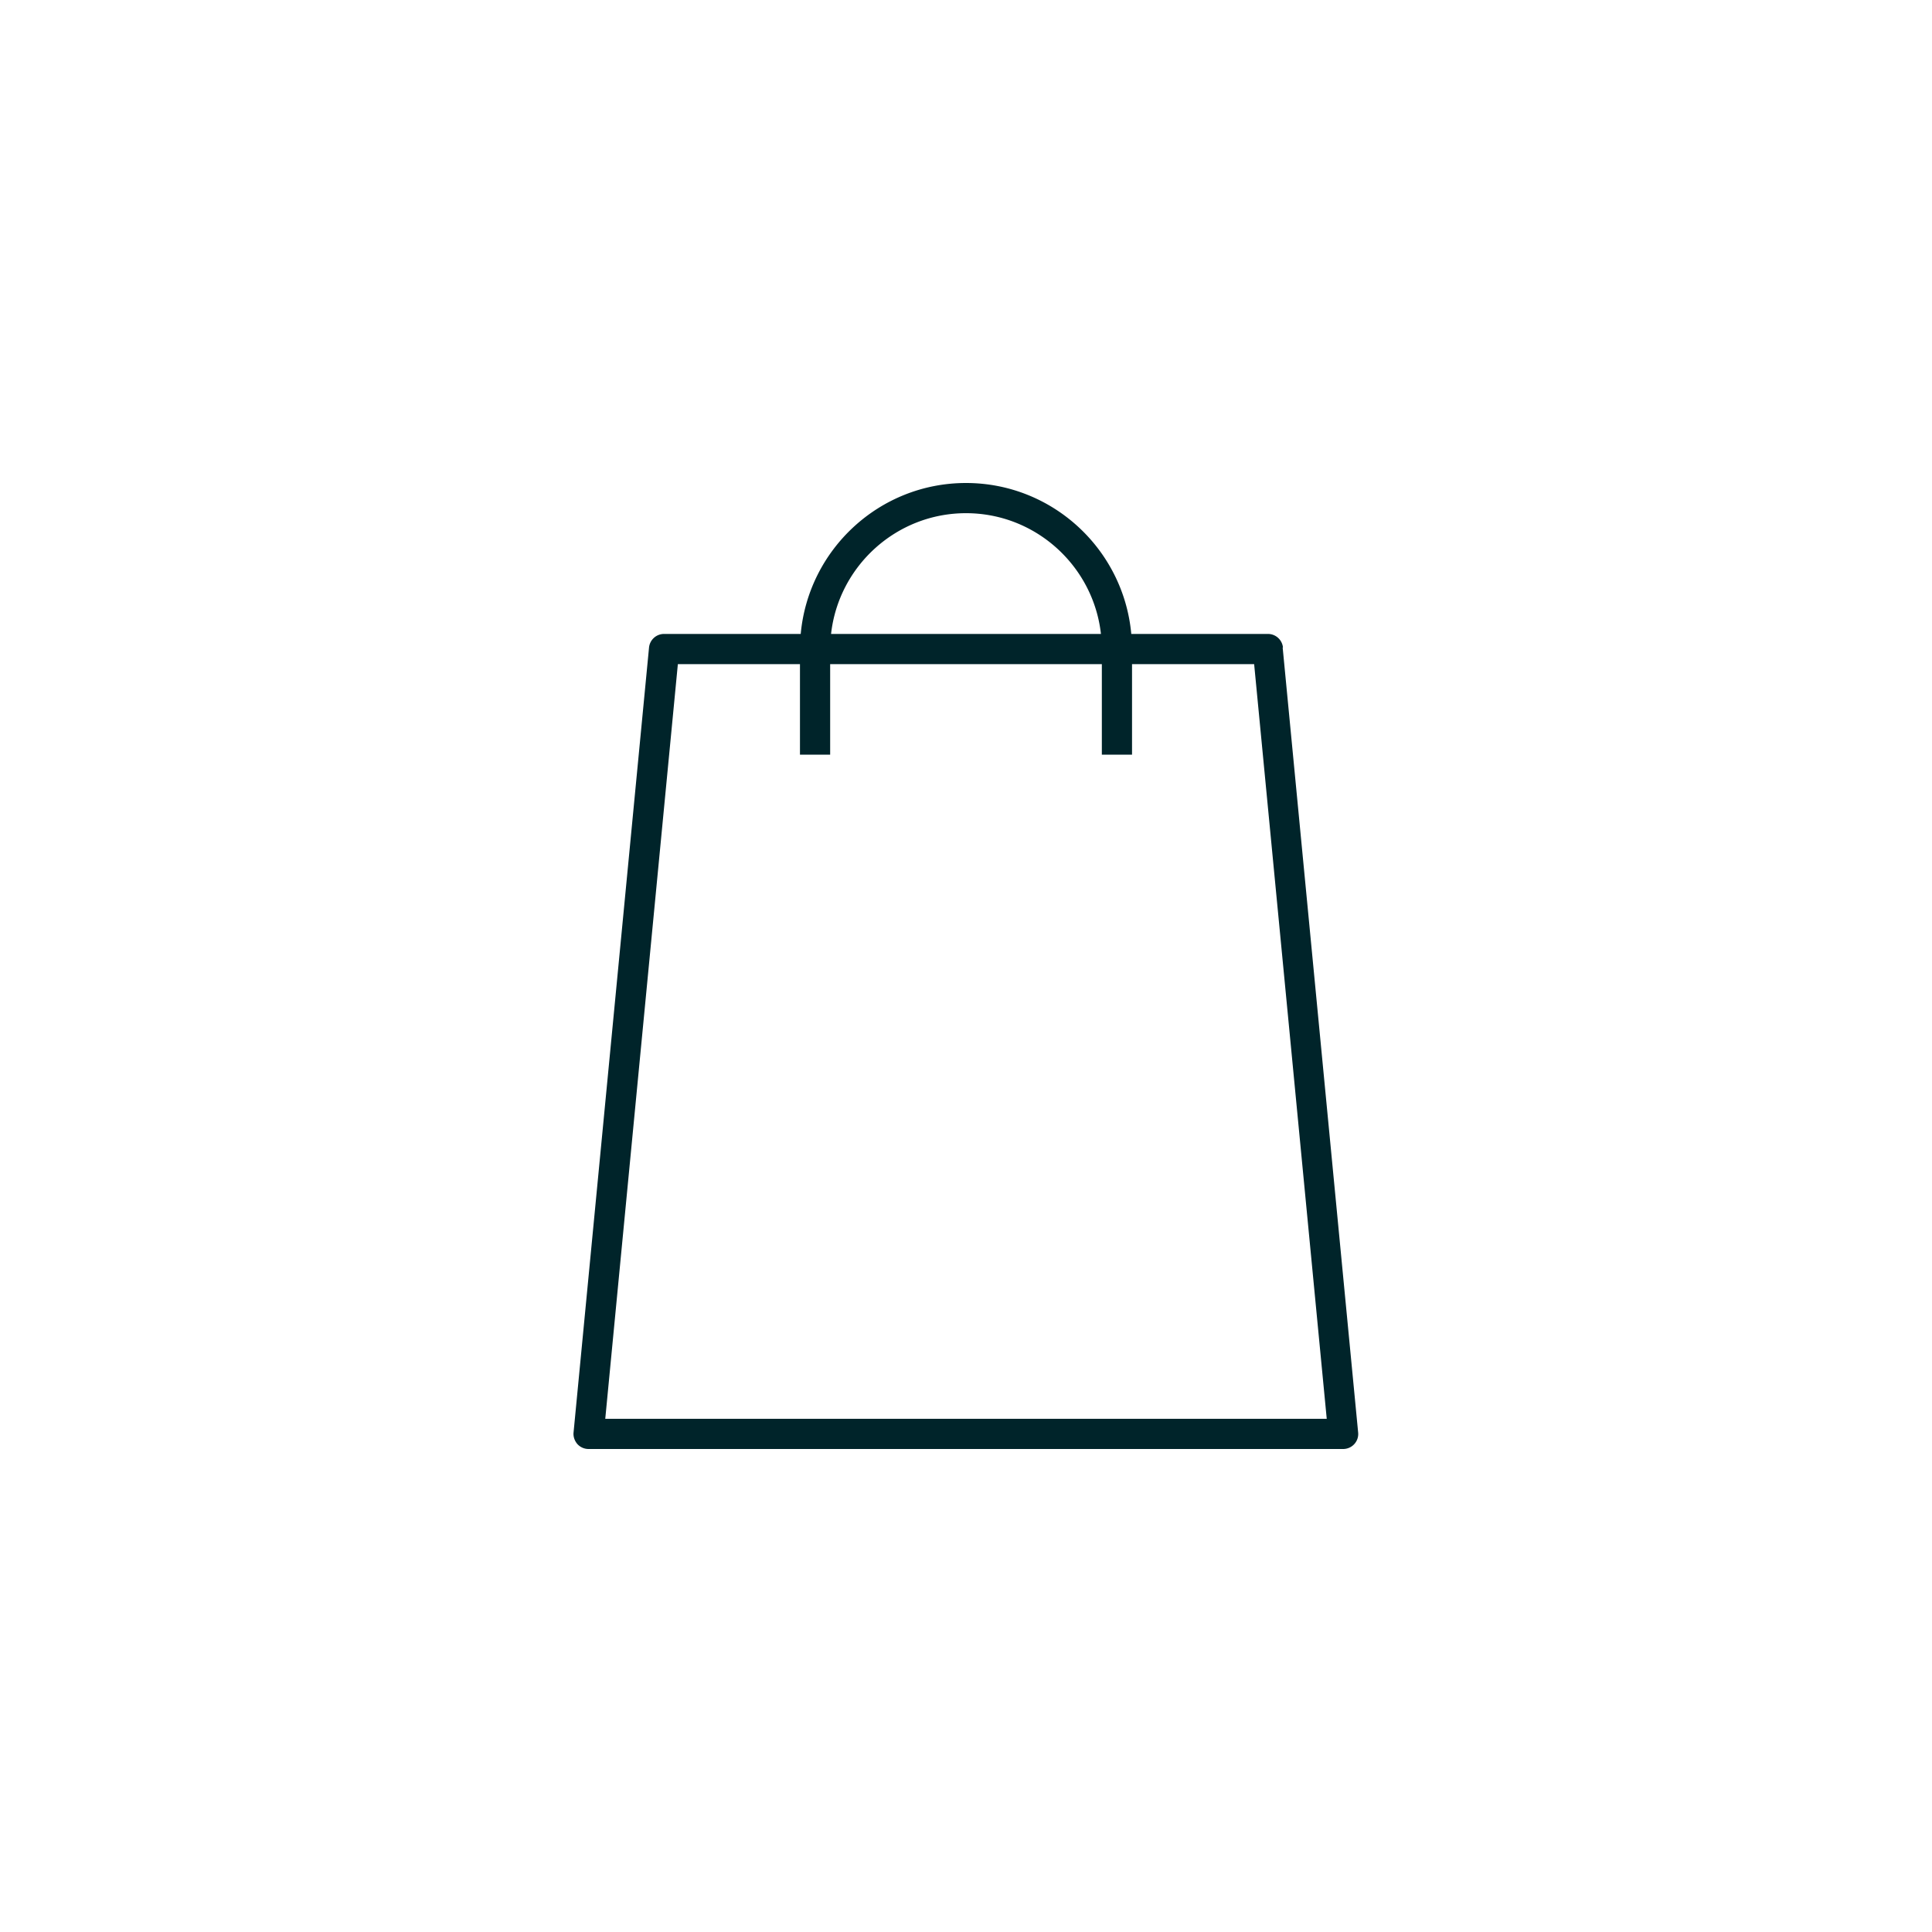
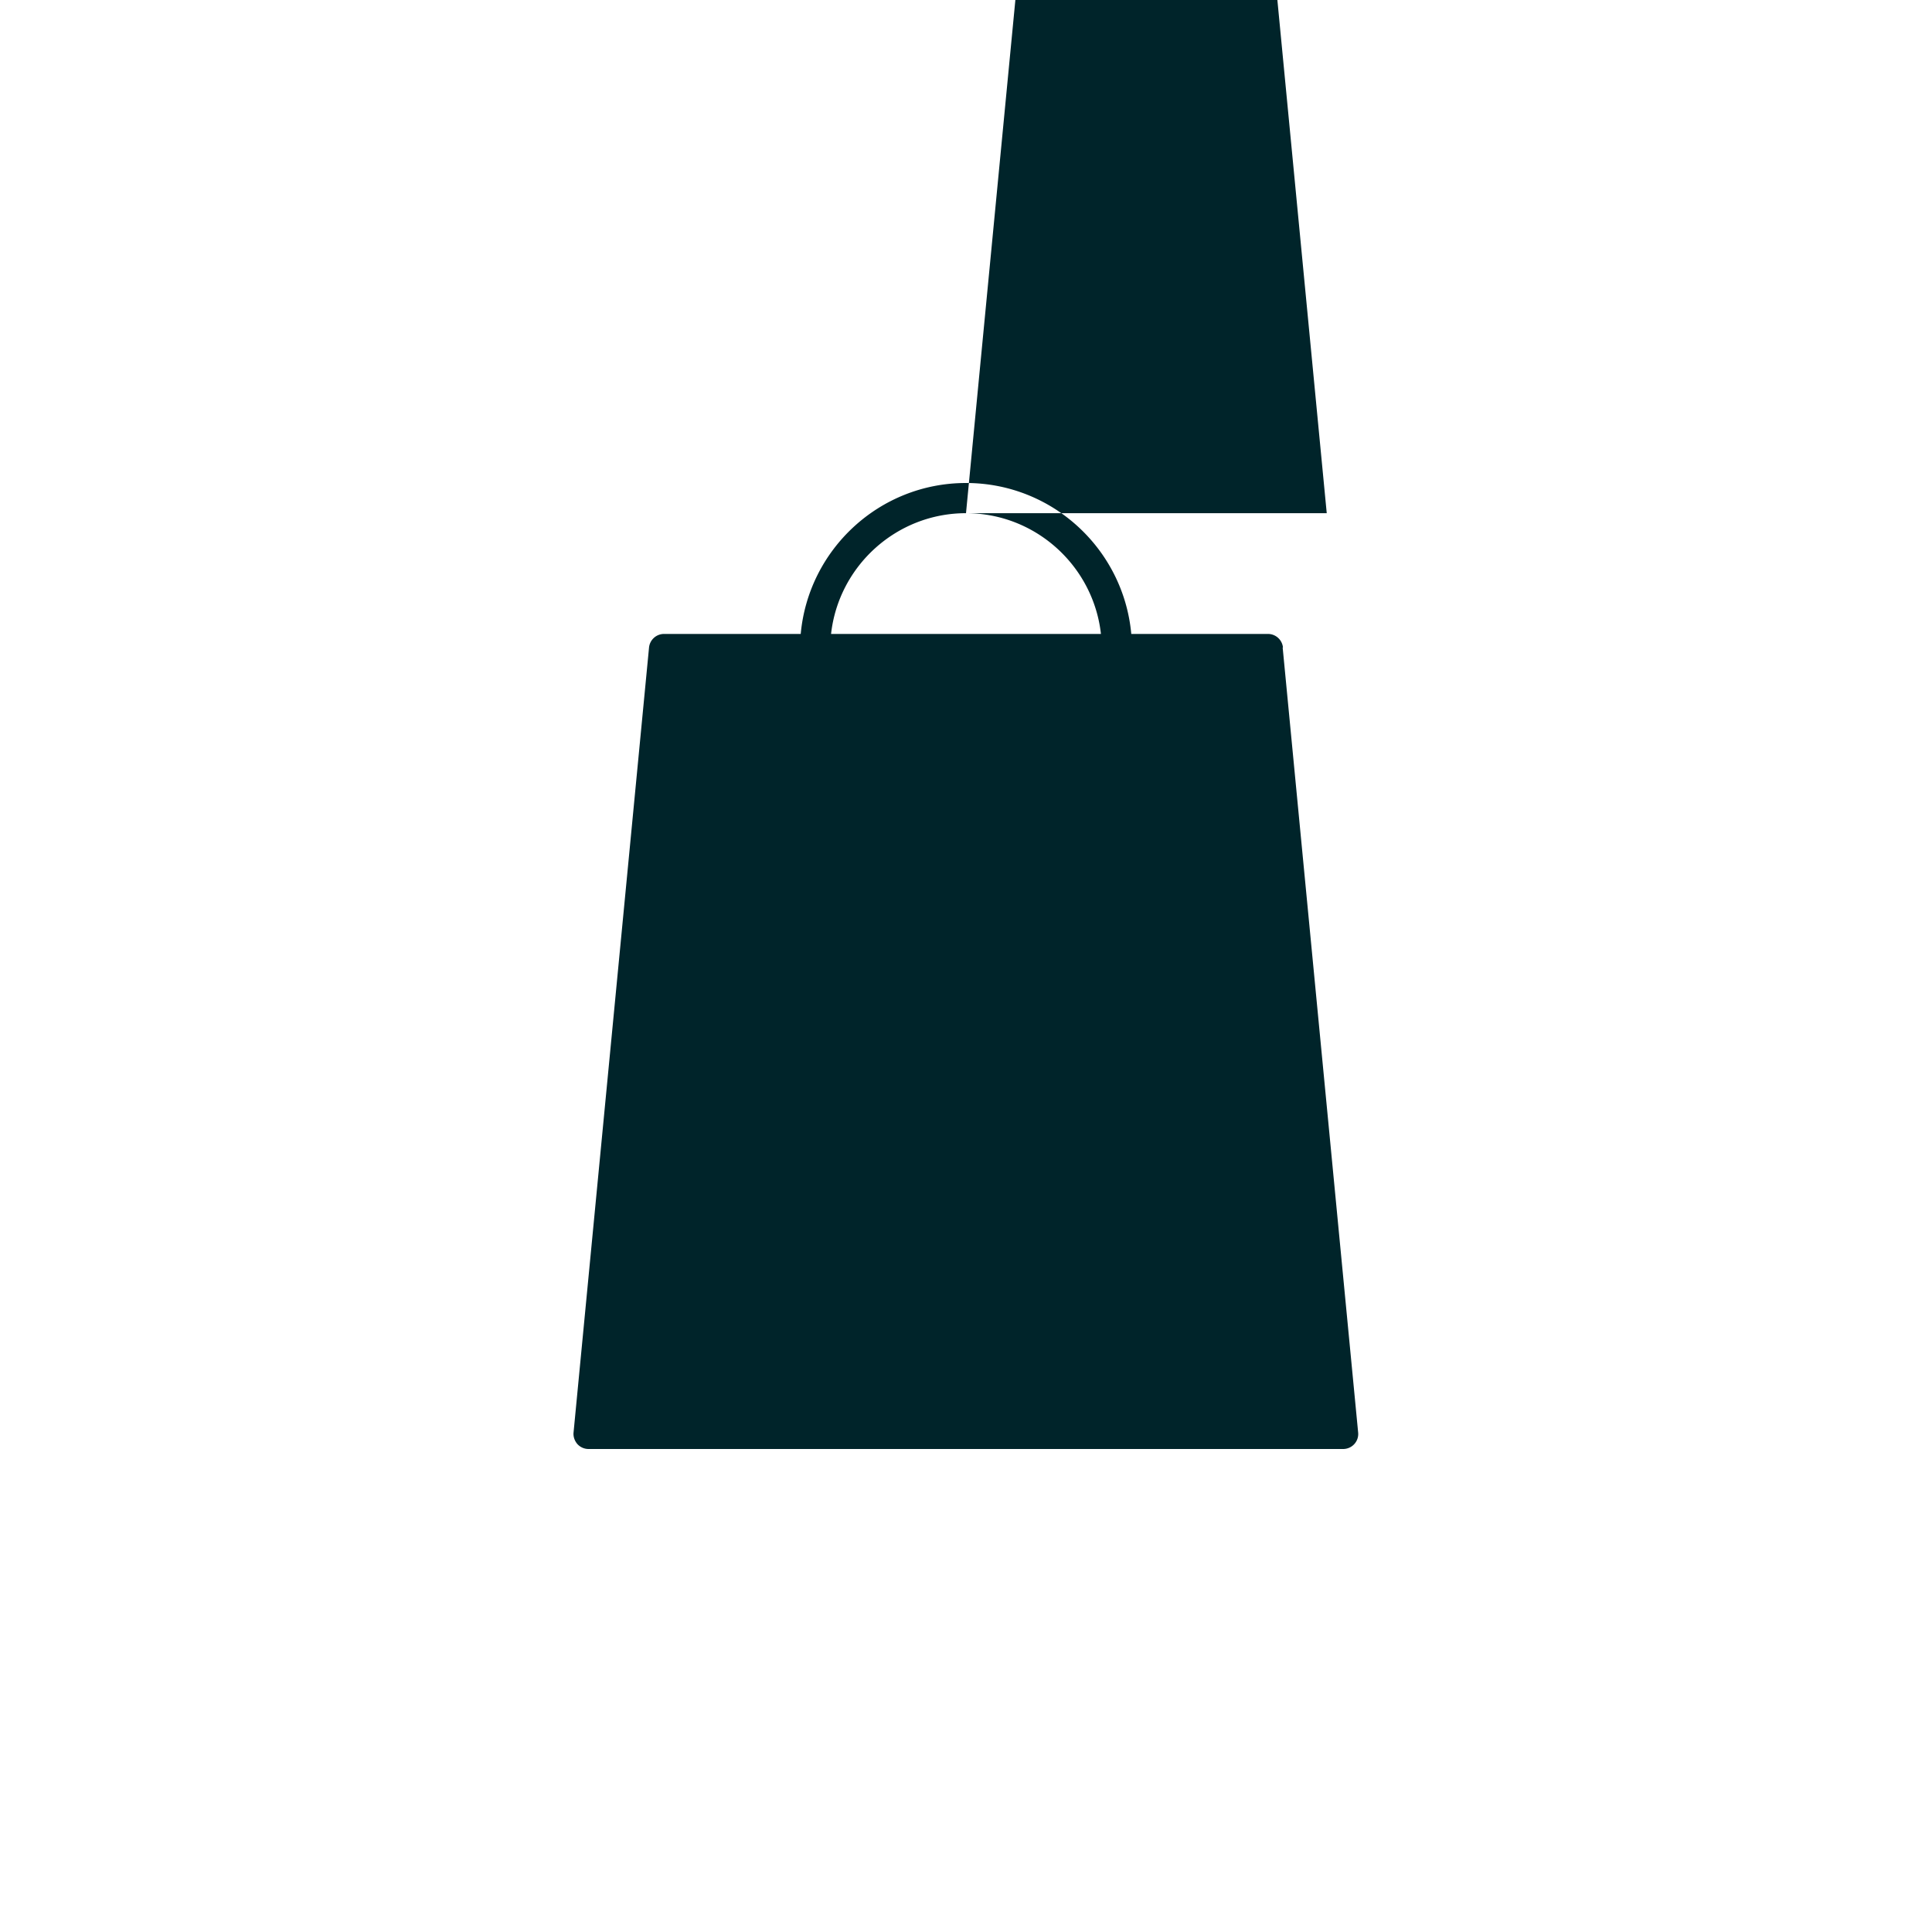
<svg xmlns="http://www.w3.org/2000/svg" viewBox="0 0 128 128" width="150" height="150">
-   <path fill="#00242a" d="M85 42.9a1 1 0 0 0-1-.9h-9.05c-.51-5.6-5.22-10-10.95-10s-10.44 4.4-10.95 10H44a1 1 0 0 0-1 .9l-5 52c-.03.28.07.56.25.77a1 1 0 0 0 .74.33h50a1 1 0 0 0 .74-.33.99.99 0 0 0 .25-.77l-5-52zM64 34c4.62 0 8.44 3.51 8.94 8H55.06c.5-4.49 4.32-8 8.94-8zM40.1 94l4.81-50H53v6h2v-6h18v6h2v-6h8.09l4.81 50H40.1z" />
+   <path fill="#00242a" d="M85 42.9a1 1 0 0 0-1-.9h-9.05c-.51-5.6-5.22-10-10.95-10s-10.44 4.4-10.95 10H44a1 1 0 0 0-1 .9l-5 52c-.03.28.07.56.25.77a1 1 0 0 0 .74.33h50a1 1 0 0 0 .74-.33.99.99 0 0 0 .25-.77l-5-52zM64 34c4.62 0 8.44 3.51 8.94 8H55.06c.5-4.49 4.32-8 8.94-8zl4.81-50H53v6h2v-6h18v6h2v-6h8.09l4.81 50H40.1z" />
</svg>